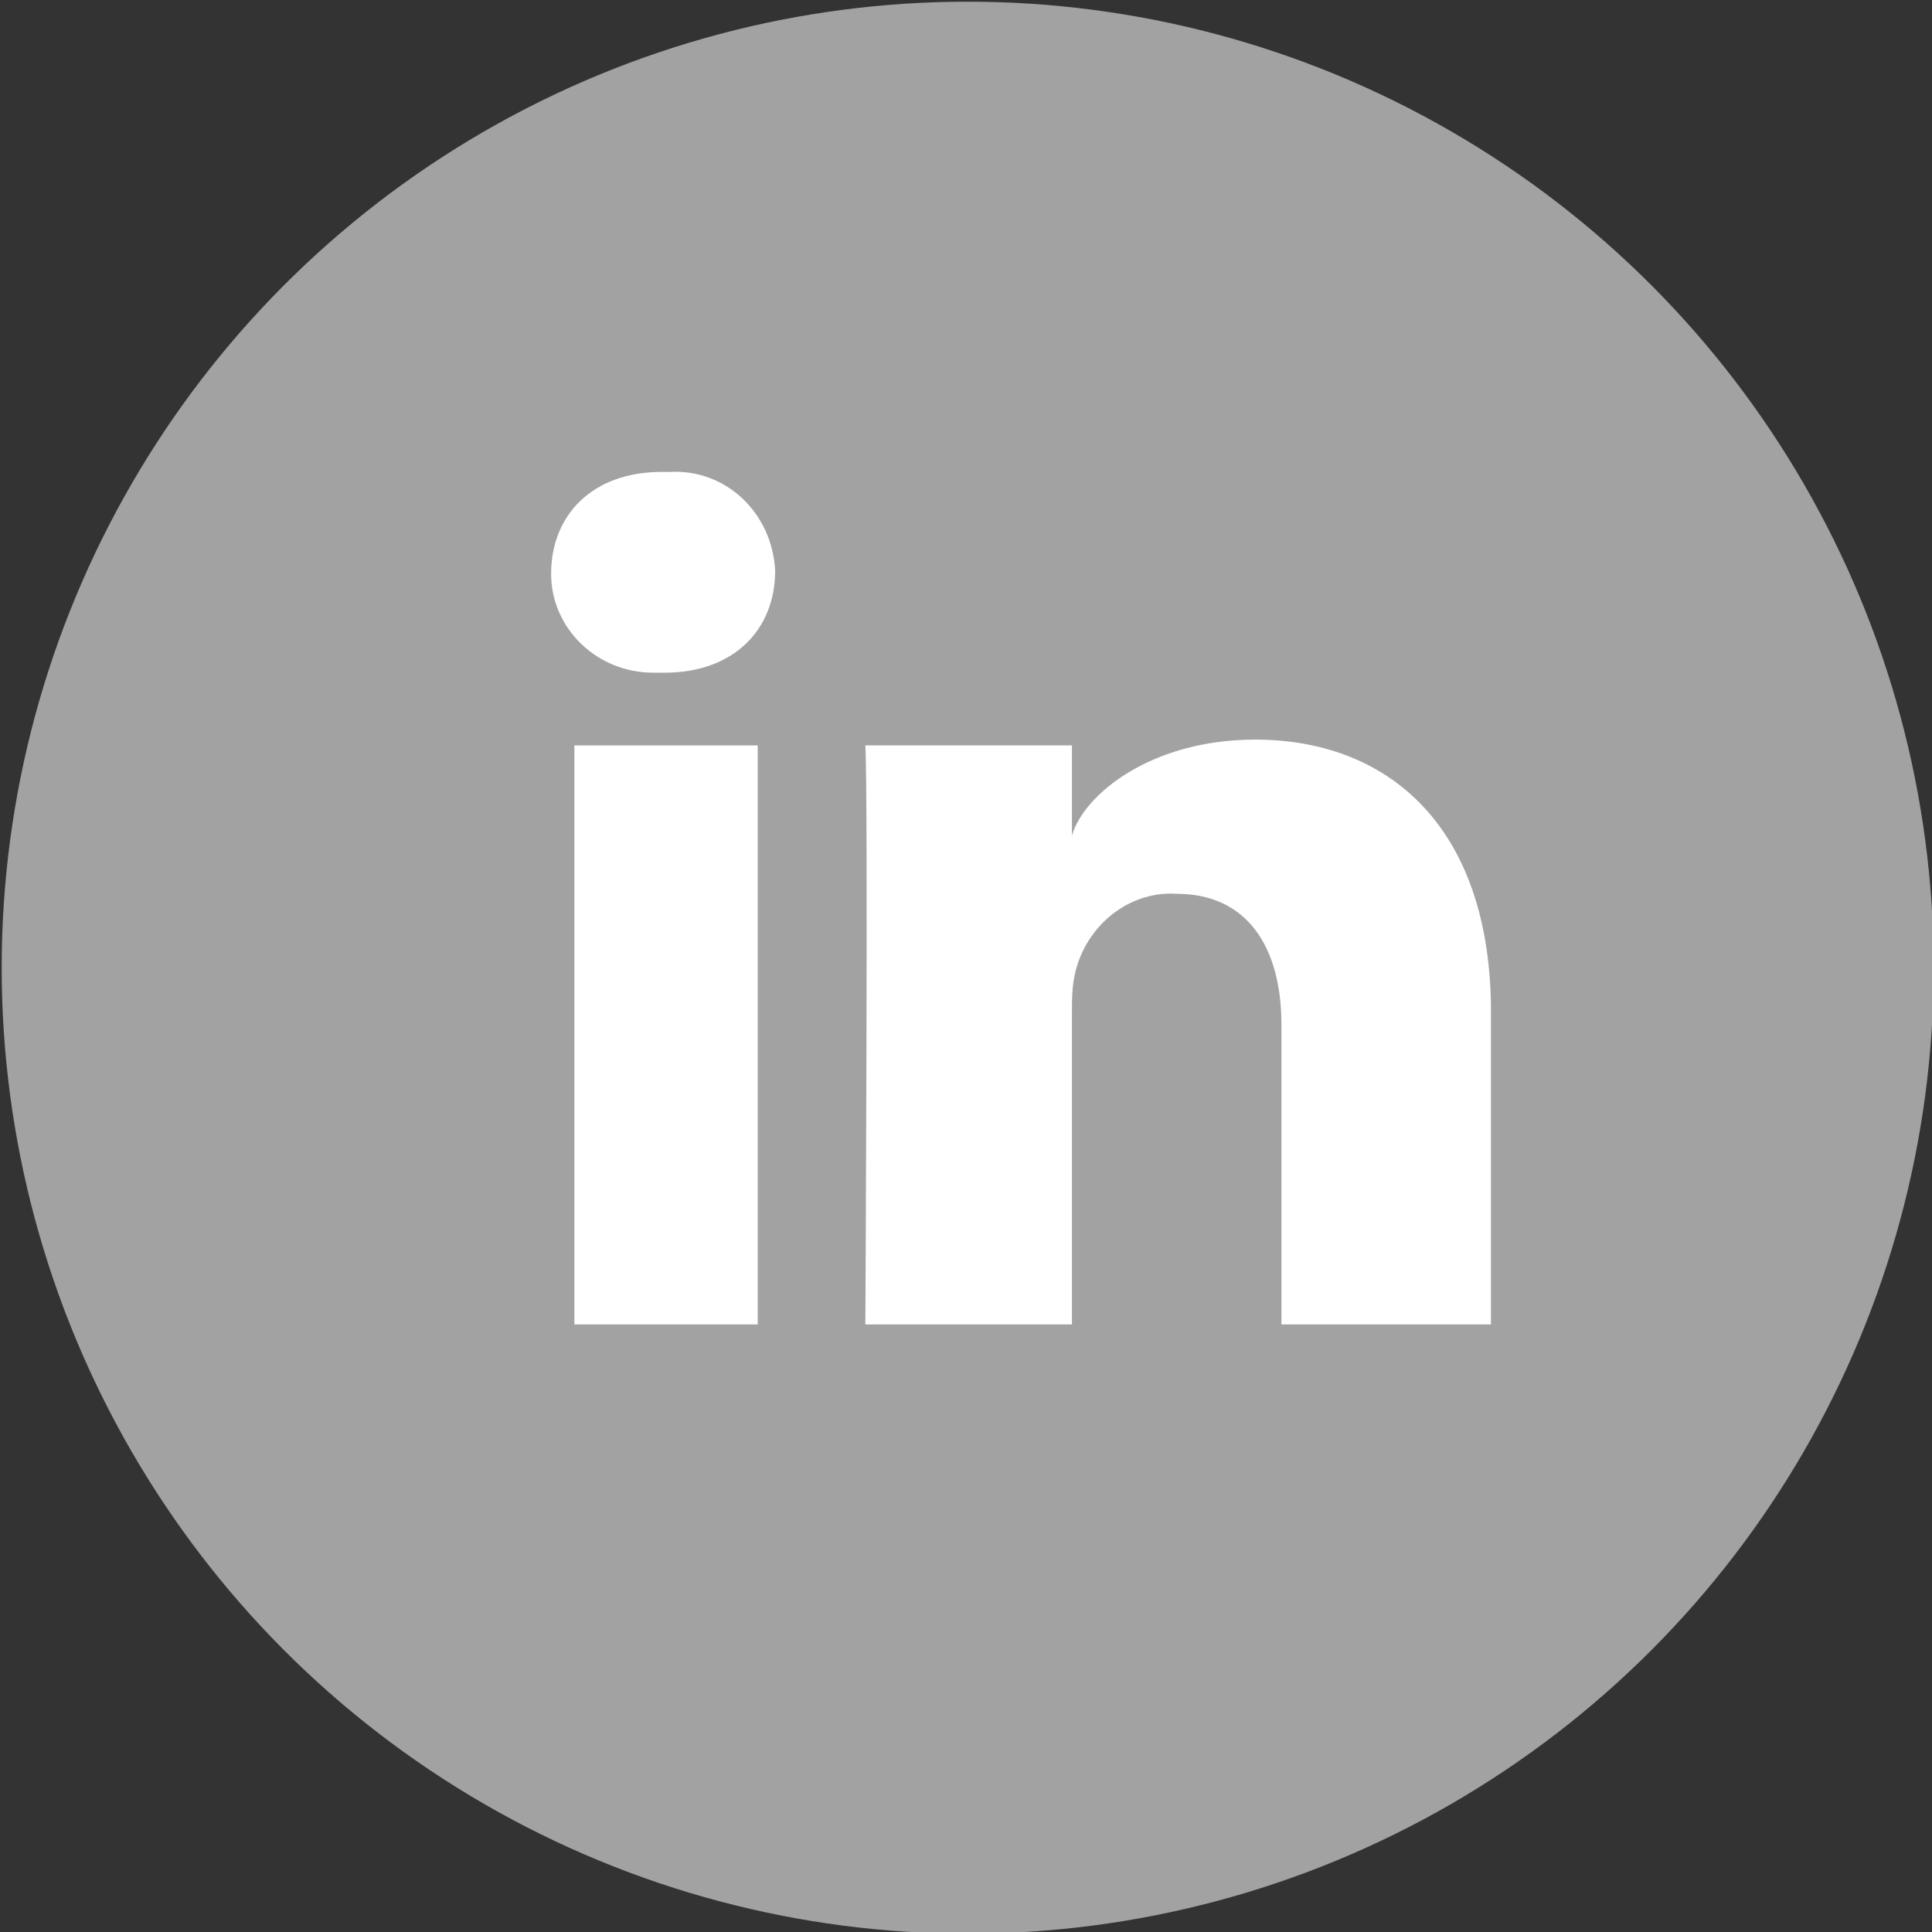
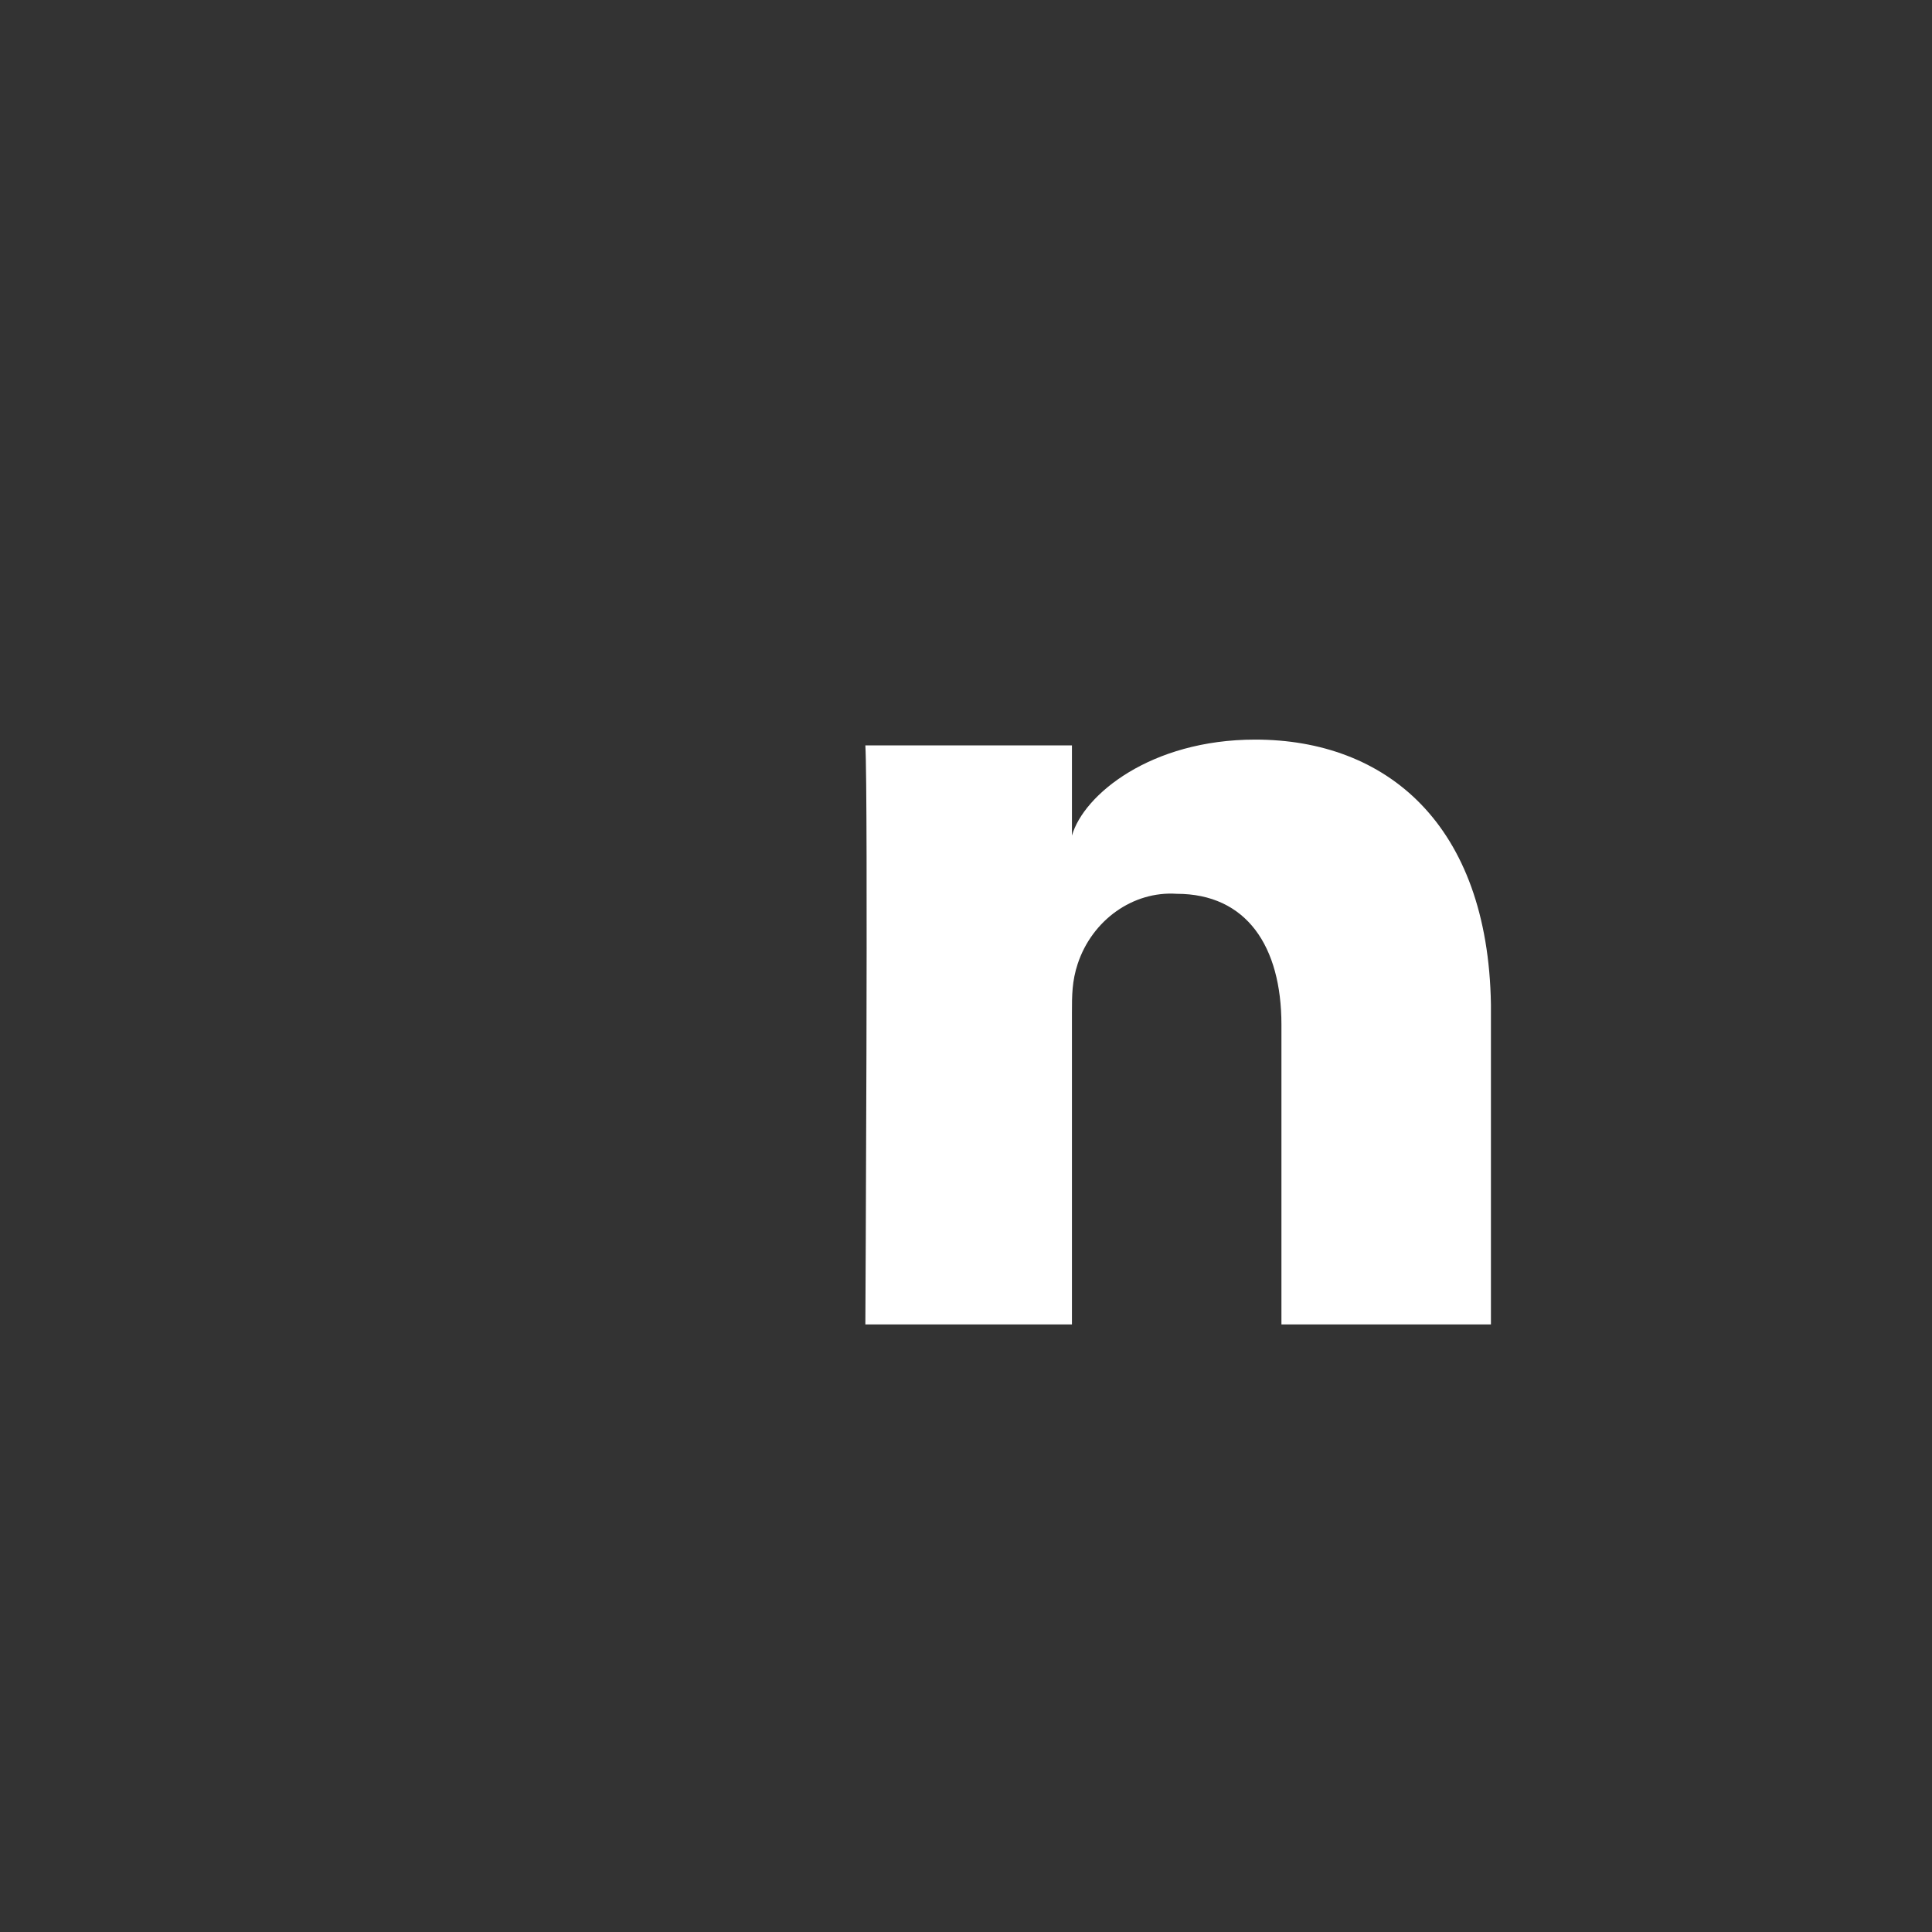
<svg xmlns="http://www.w3.org/2000/svg" version="1.1" id="Layer_1" x="0px" y="0px" viewBox="0 0 66.4 66.4" style="enable-background:new 0 0 66.4 66.4;" xml:space="preserve">
  <rect x="0" y="0" width="66.4" height="66.4" fill="#333333" stroke="none" />
  <style type="text/css">
	.st0{fill:#A2A2A2;}
	.st1{fill:#FFFFFF;}
</style>
  <g id="LinKeDin_2_" transform="translate(7178.558 636.558)">
-     <circle id="Ellipse_1" class="st0" cx="-7145.3" cy="-603.3" r="33.2" />
    <g id="LinkedIn_1_" transform="translate(18.883 16.261)">
-       <rect id="Rectangle_19" x="-7177.7" y="-627.2" class="st1" width="6.3" height="19.9" />
      <path id="Path_8" class="st1" d="M-7154.3-627.4c-3.6,0-5.9,1.9-6.3,3.3v-3.1h-7.1c0.1,1.7,0,19.9,0,19.9h7.1V-618    c0-0.6,0-1.1,0.2-1.7c0.5-1.5,1.9-2.5,3.4-2.4c2.4,0,3.6,1.8,3.6,4.5v10.3h7.2v-11C-7146.3-624.5-7149.8-627.4-7154.3-627.4z" />
-       <path id="Path_9" class="st1" d="M-7174.7-636.6c-2.4,0-3.8,1.5-3.8,3.5c0,1.9,1.6,3.4,3.5,3.4c0.1,0,0.2,0,0.3,0h0.1    c2.4,0,3.8-1.5,3.8-3.5c-0.1-2-1.7-3.5-3.6-3.4C-7174.6-636.6-7174.6-636.6-7174.7-636.6z" />
    </g>
  </g>
</svg>